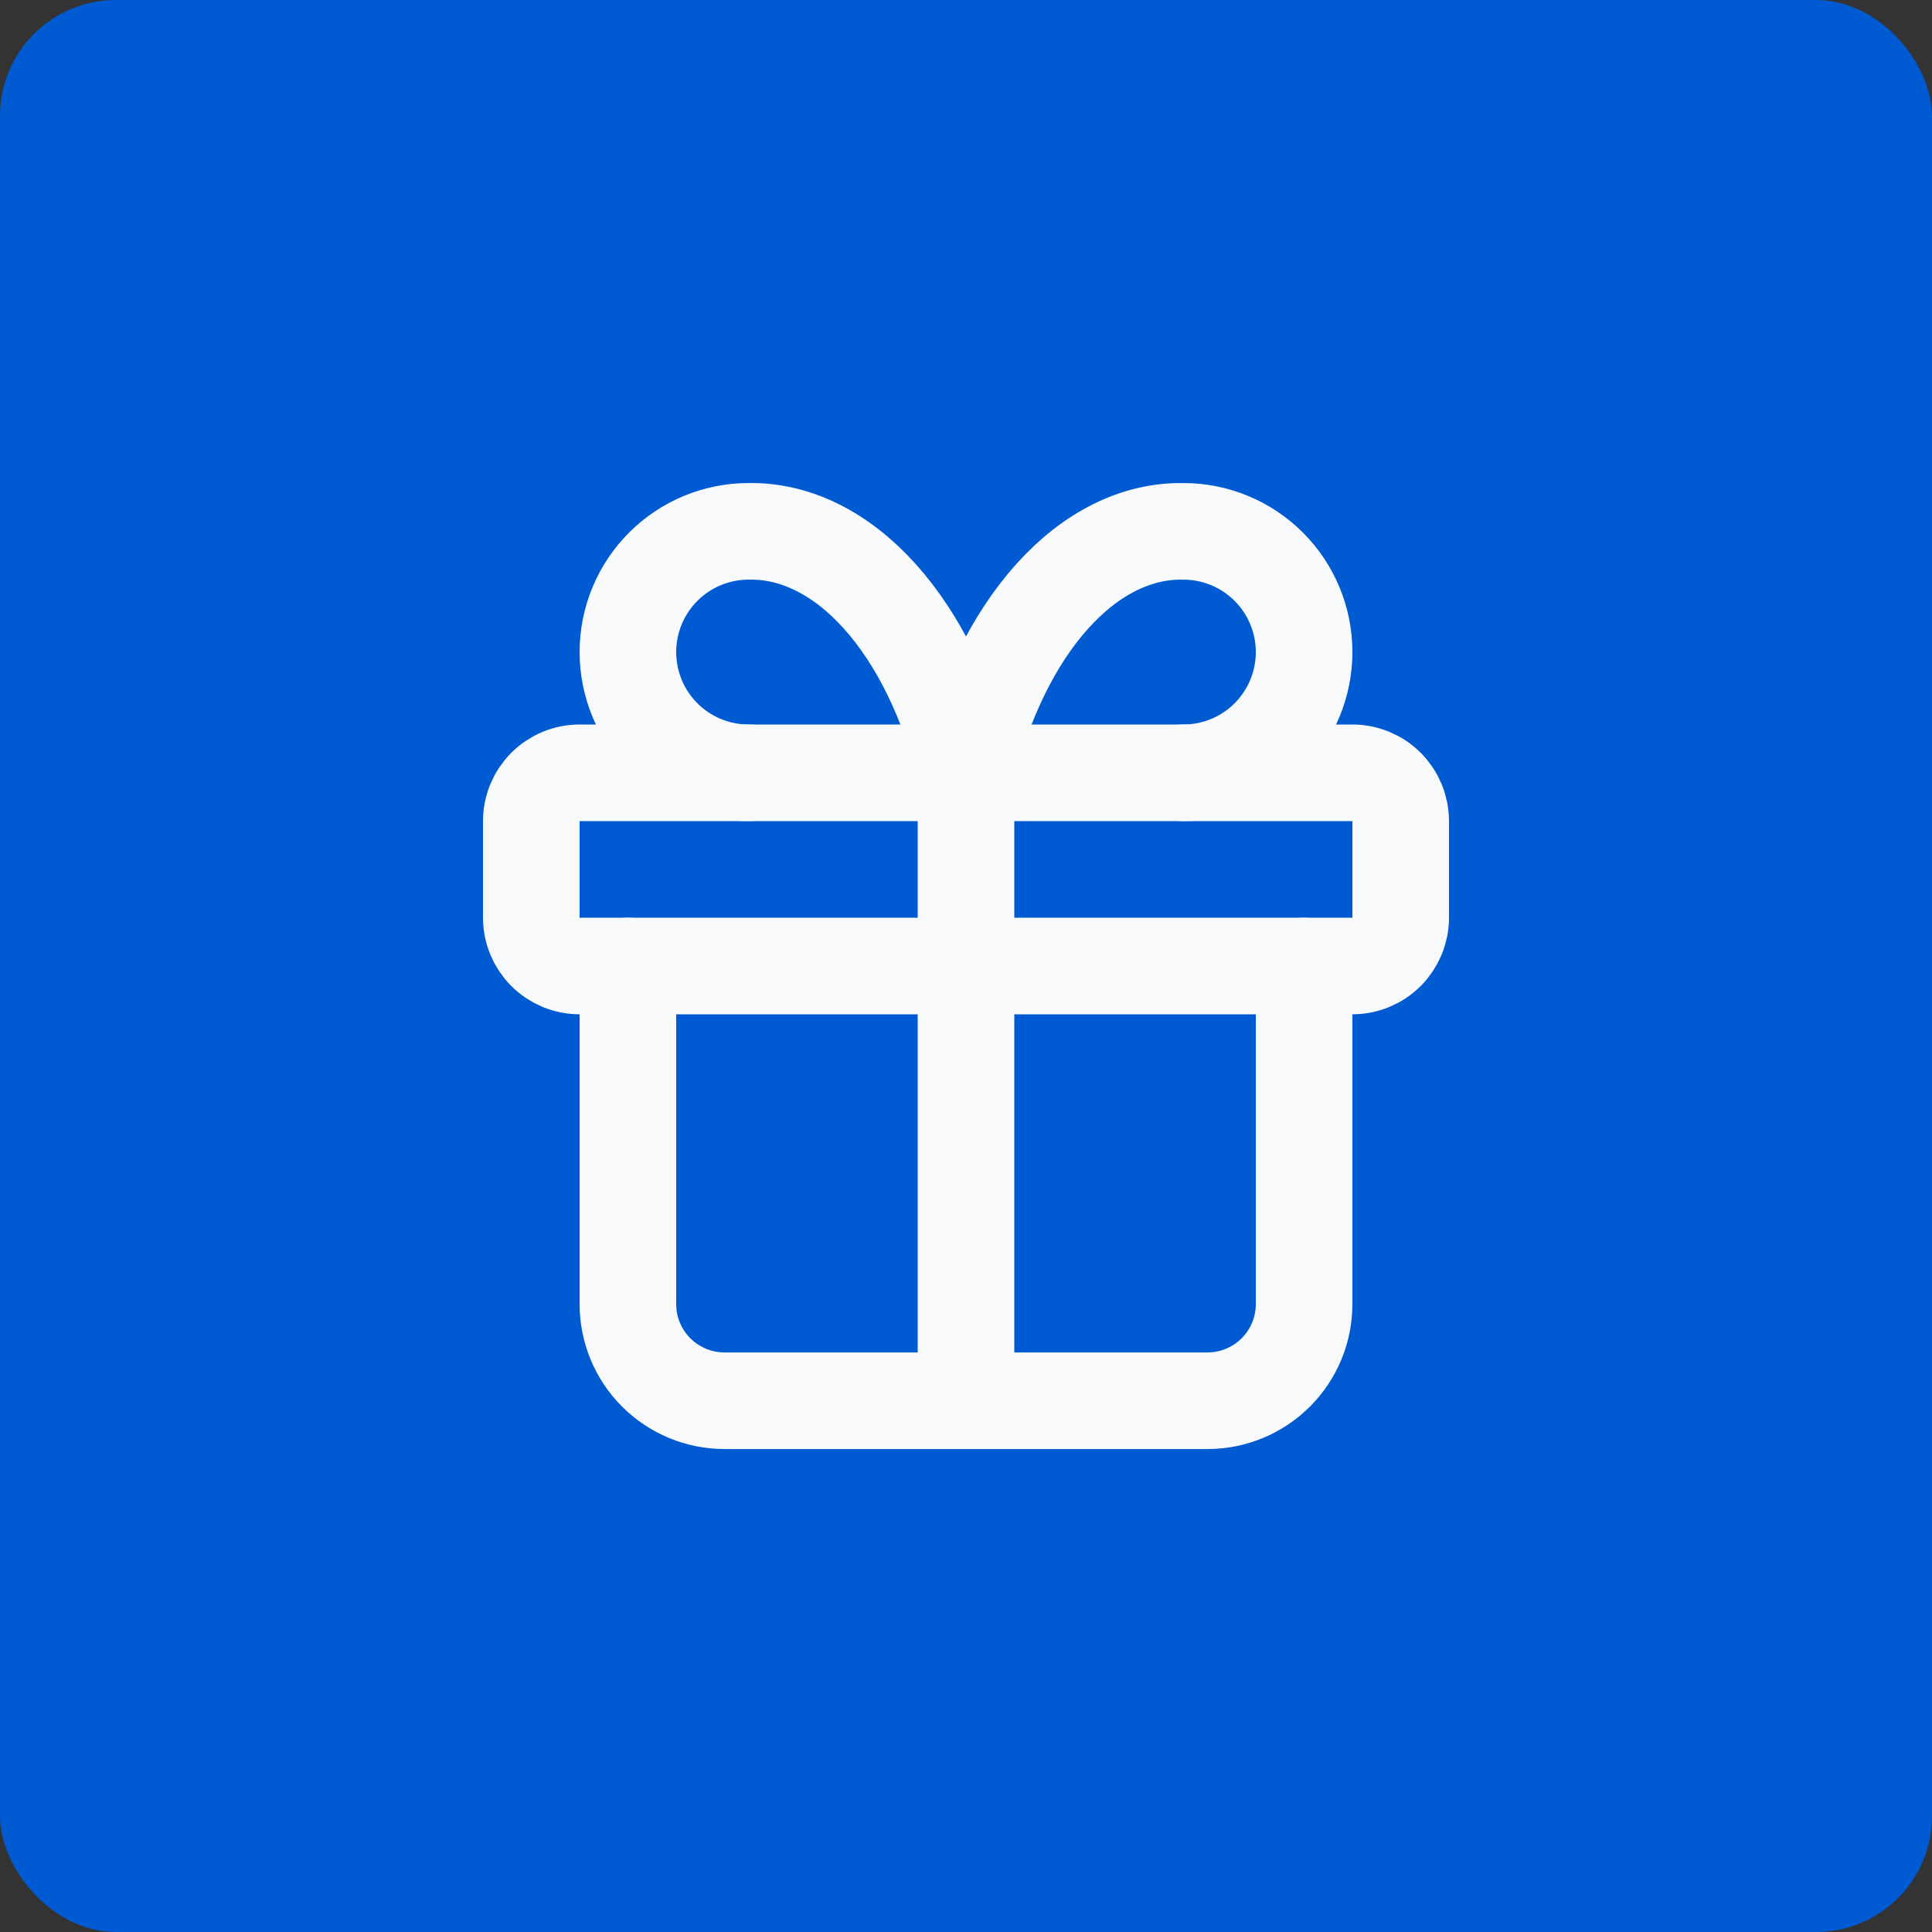
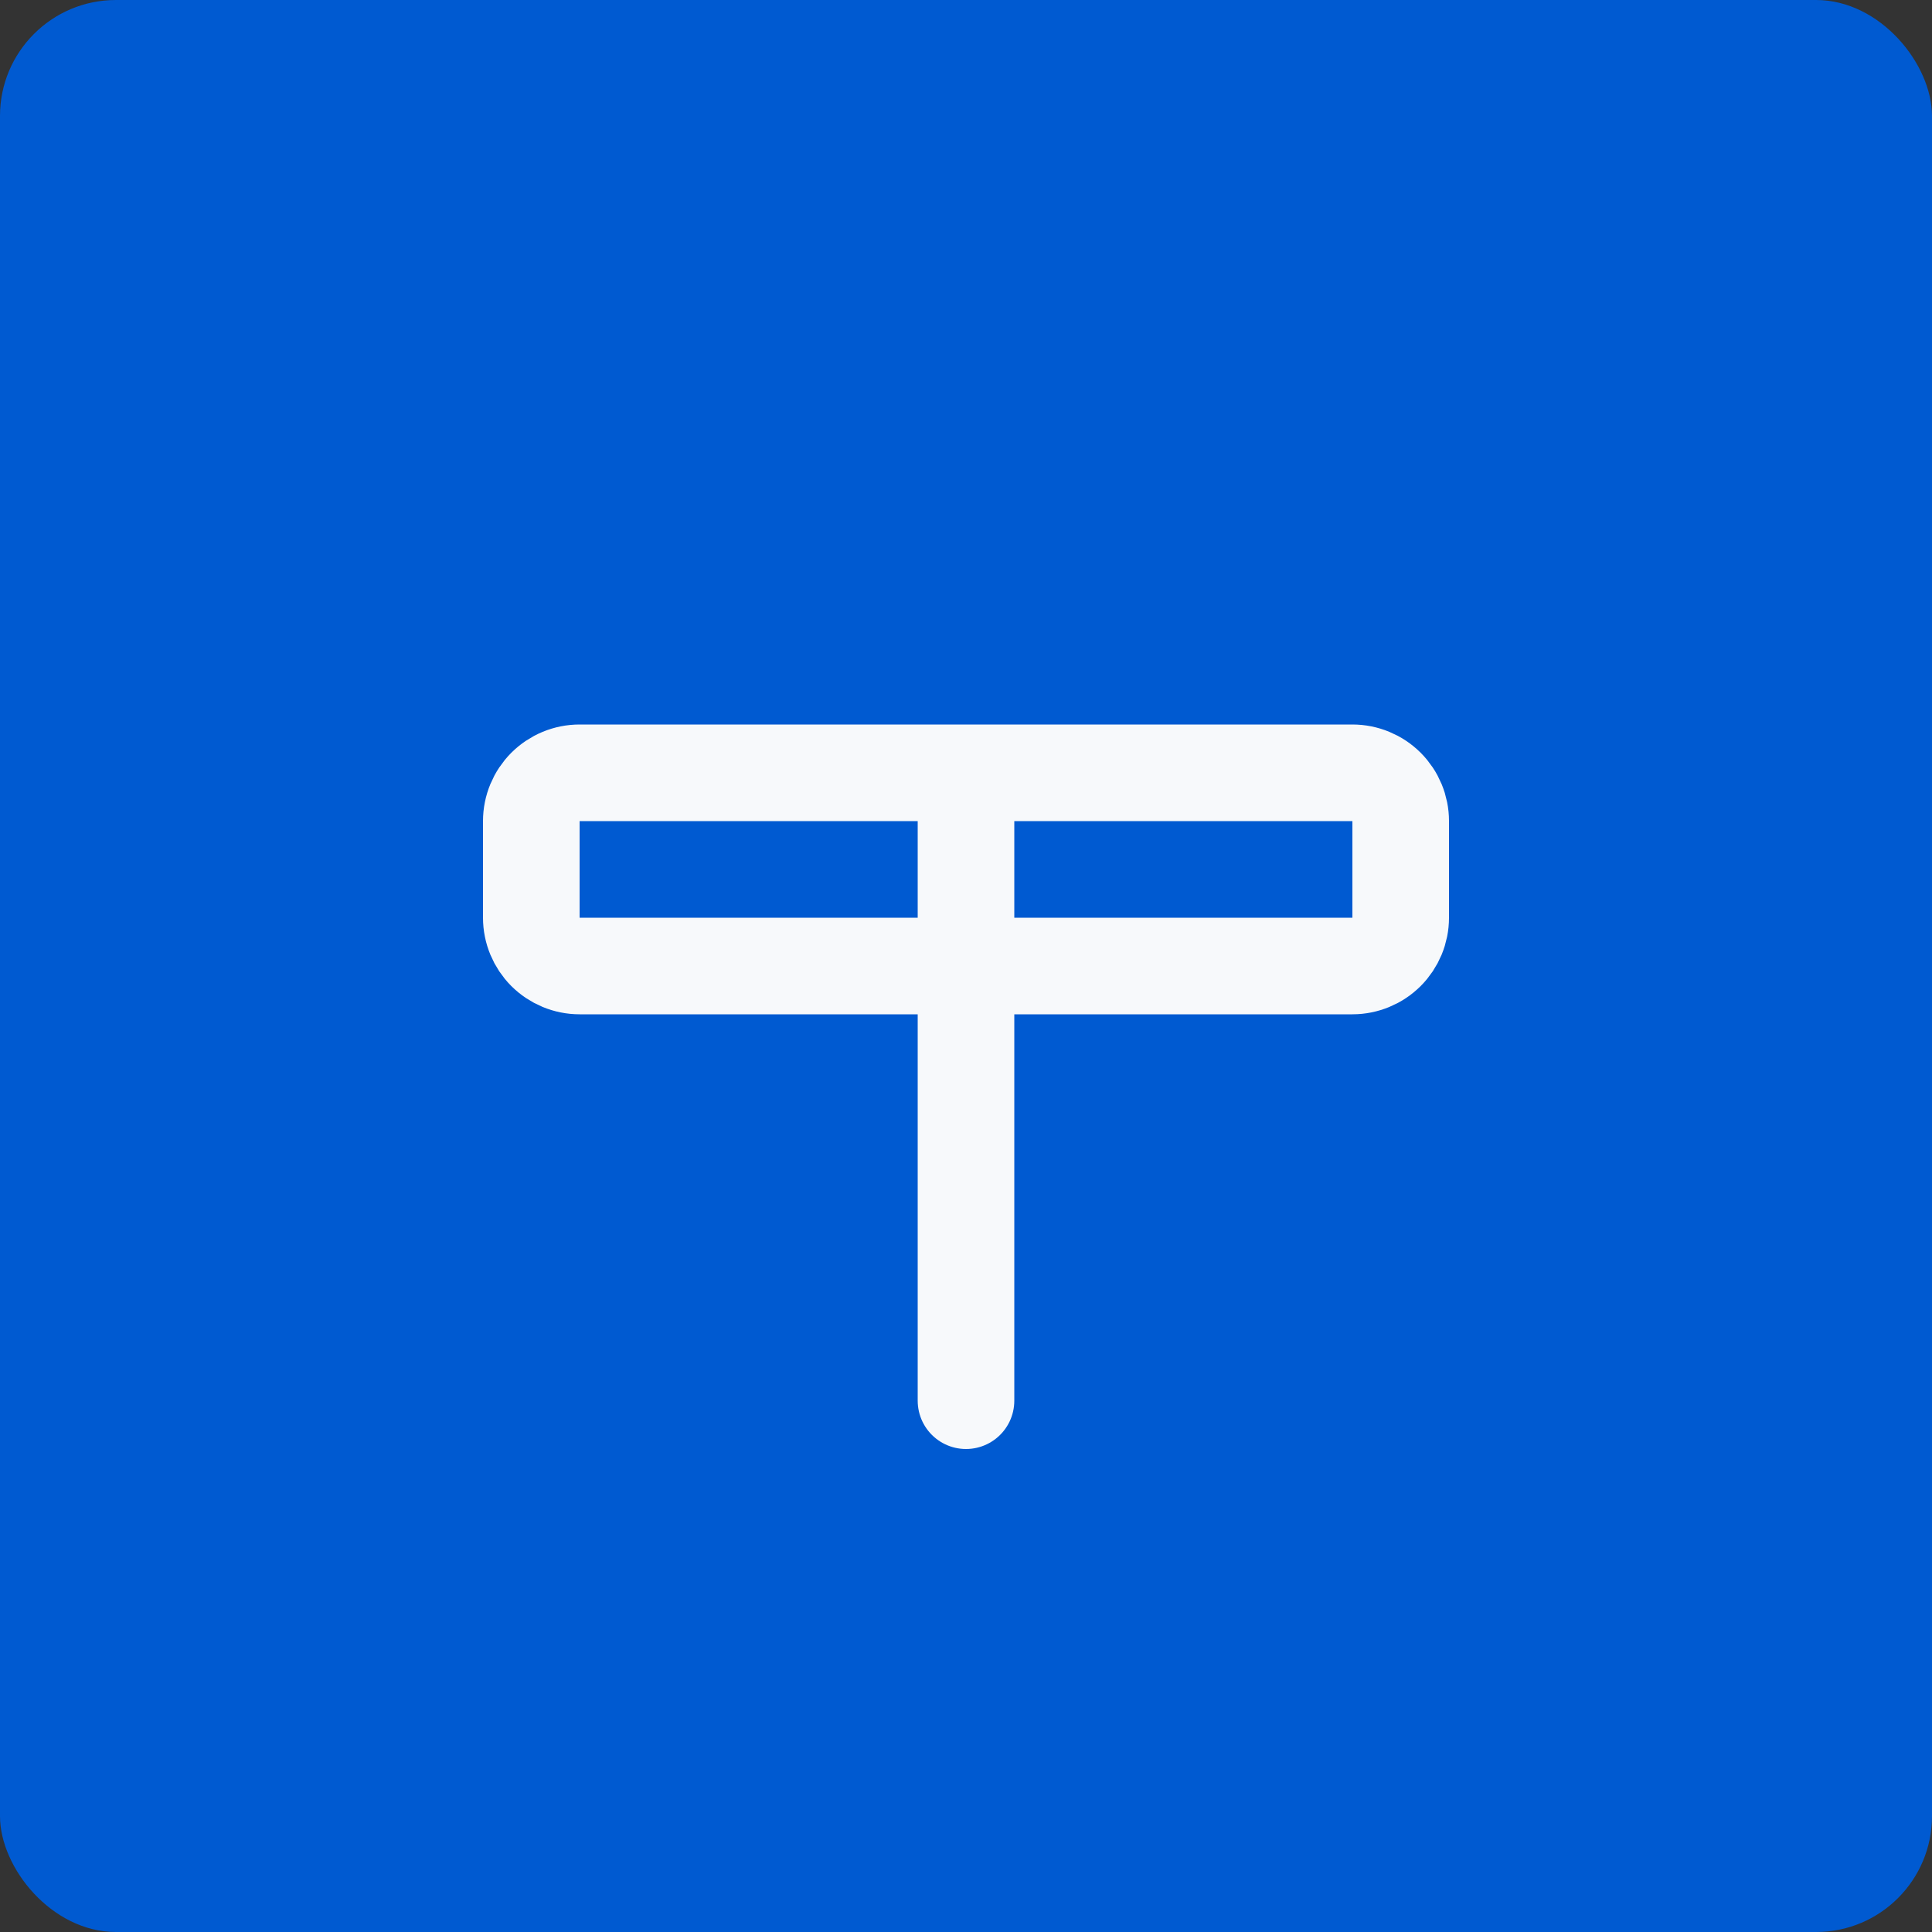
<svg xmlns="http://www.w3.org/2000/svg" width="50" height="50" viewBox="0 0 50 50" fill="none">
  <rect x="0" y="0" width="50" height="50" fill="#333333" stroke="none" />
  <rect width="50" height="50" rx="3" fill="#005AD1" />
  <path d="M25 20V36.25M13.75 21.25C13.75 20.919 13.882 20.601 14.116 20.366C14.351 20.132 14.668 20 15 20H35C35.331 20 35.65 20.132 35.884 20.366C36.118 20.601 36.25 20.919 36.25 21.25V23.75C36.25 24.081 36.118 24.399 35.884 24.634C35.65 24.868 35.331 25 35 25H15C14.668 25 14.351 24.868 14.116 24.634C13.882 24.399 13.75 24.081 13.75 23.75V21.25Z" stroke="#F7F9FB" stroke-width="2.5" stroke-linecap="round" stroke-linejoin="round" />
-   <path d="M33.75 25V33.751C33.75 34.414 33.487 35.05 33.018 35.518C32.549 35.987 31.913 36.251 31.25 36.251H18.75C18.087 36.251 17.451 35.987 16.982 35.518C16.513 35.05 16.25 34.414 16.25 33.751V25M19.375 20C18.546 20 17.751 19.671 17.165 19.085C16.579 18.499 16.25 17.704 16.25 16.875C16.25 16.047 16.579 15.252 17.165 14.666C17.751 14.08 18.546 13.751 19.375 13.751C20.581 13.729 21.762 14.315 22.766 15.43C23.769 16.544 24.548 18.137 25 20C25.452 18.137 26.231 16.544 27.234 15.43C28.238 14.315 29.419 13.729 30.625 13.751C31.454 13.751 32.249 14.08 32.835 14.666C33.421 15.252 33.75 16.047 33.75 16.875C33.75 17.704 33.421 18.499 32.835 19.085C32.249 19.671 31.454 20 30.625 20" stroke="#F7F9FB" stroke-width="2.5" stroke-linecap="round" stroke-linejoin="round" />
</svg>